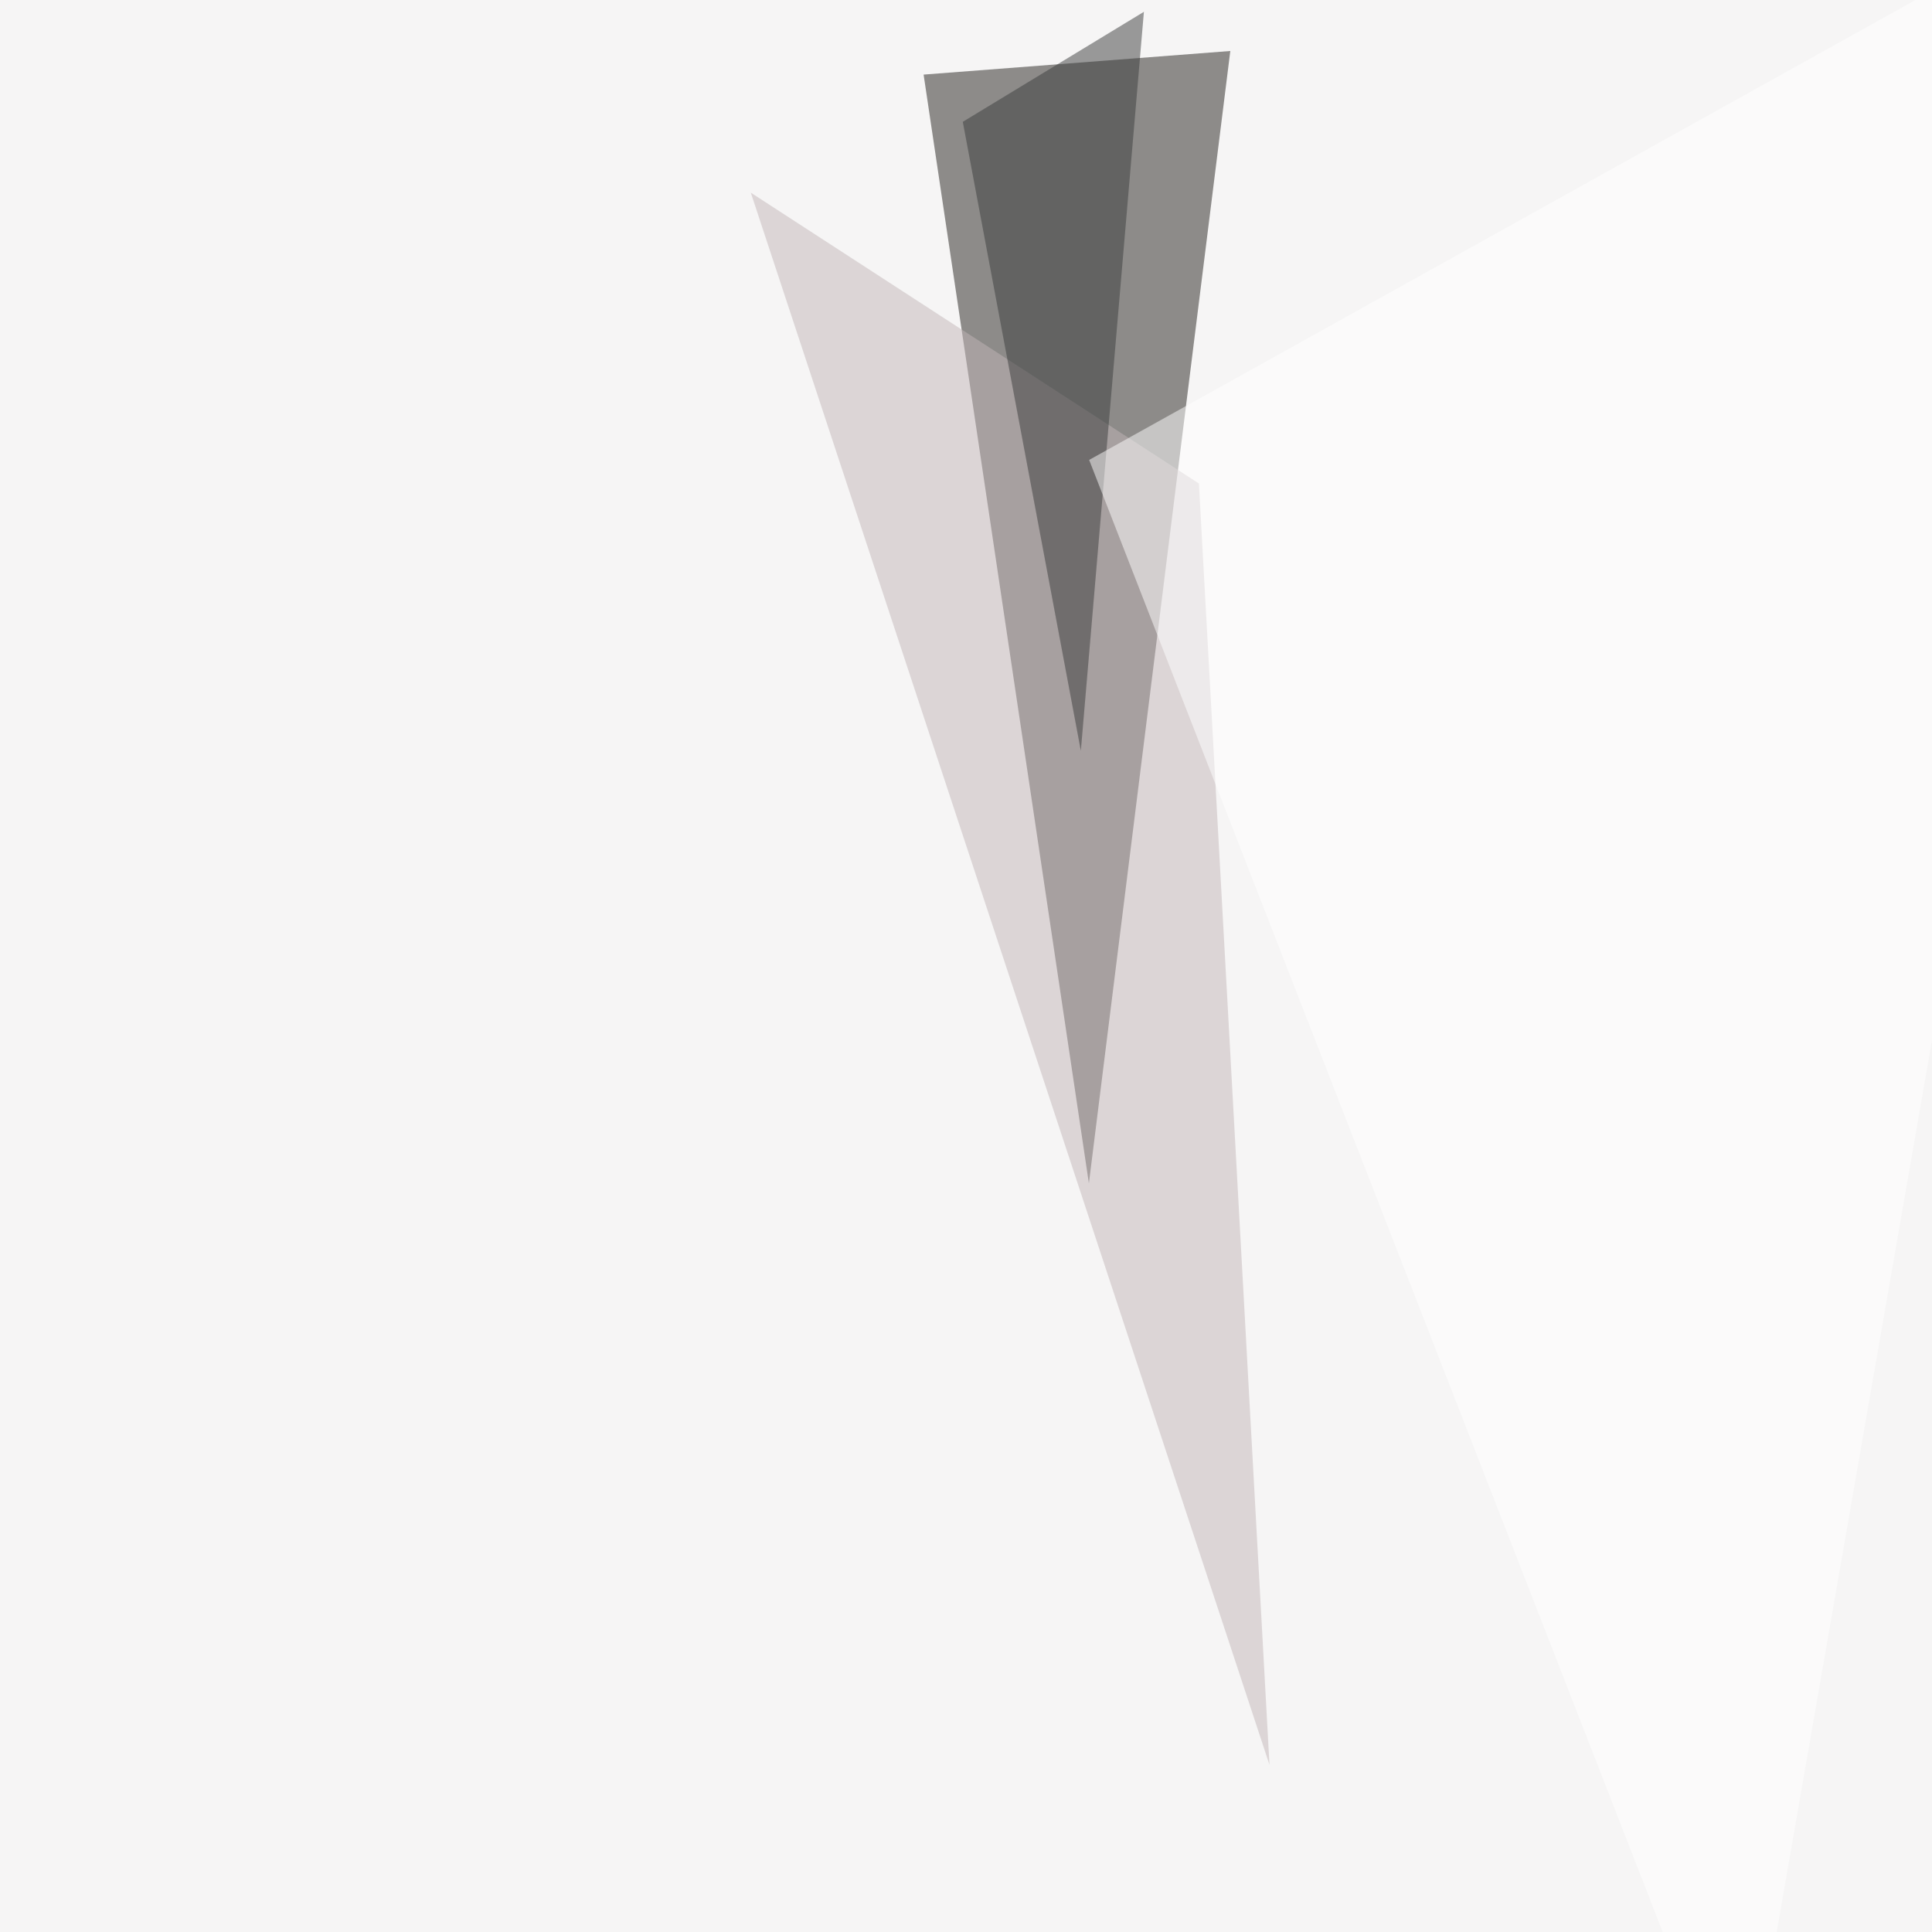
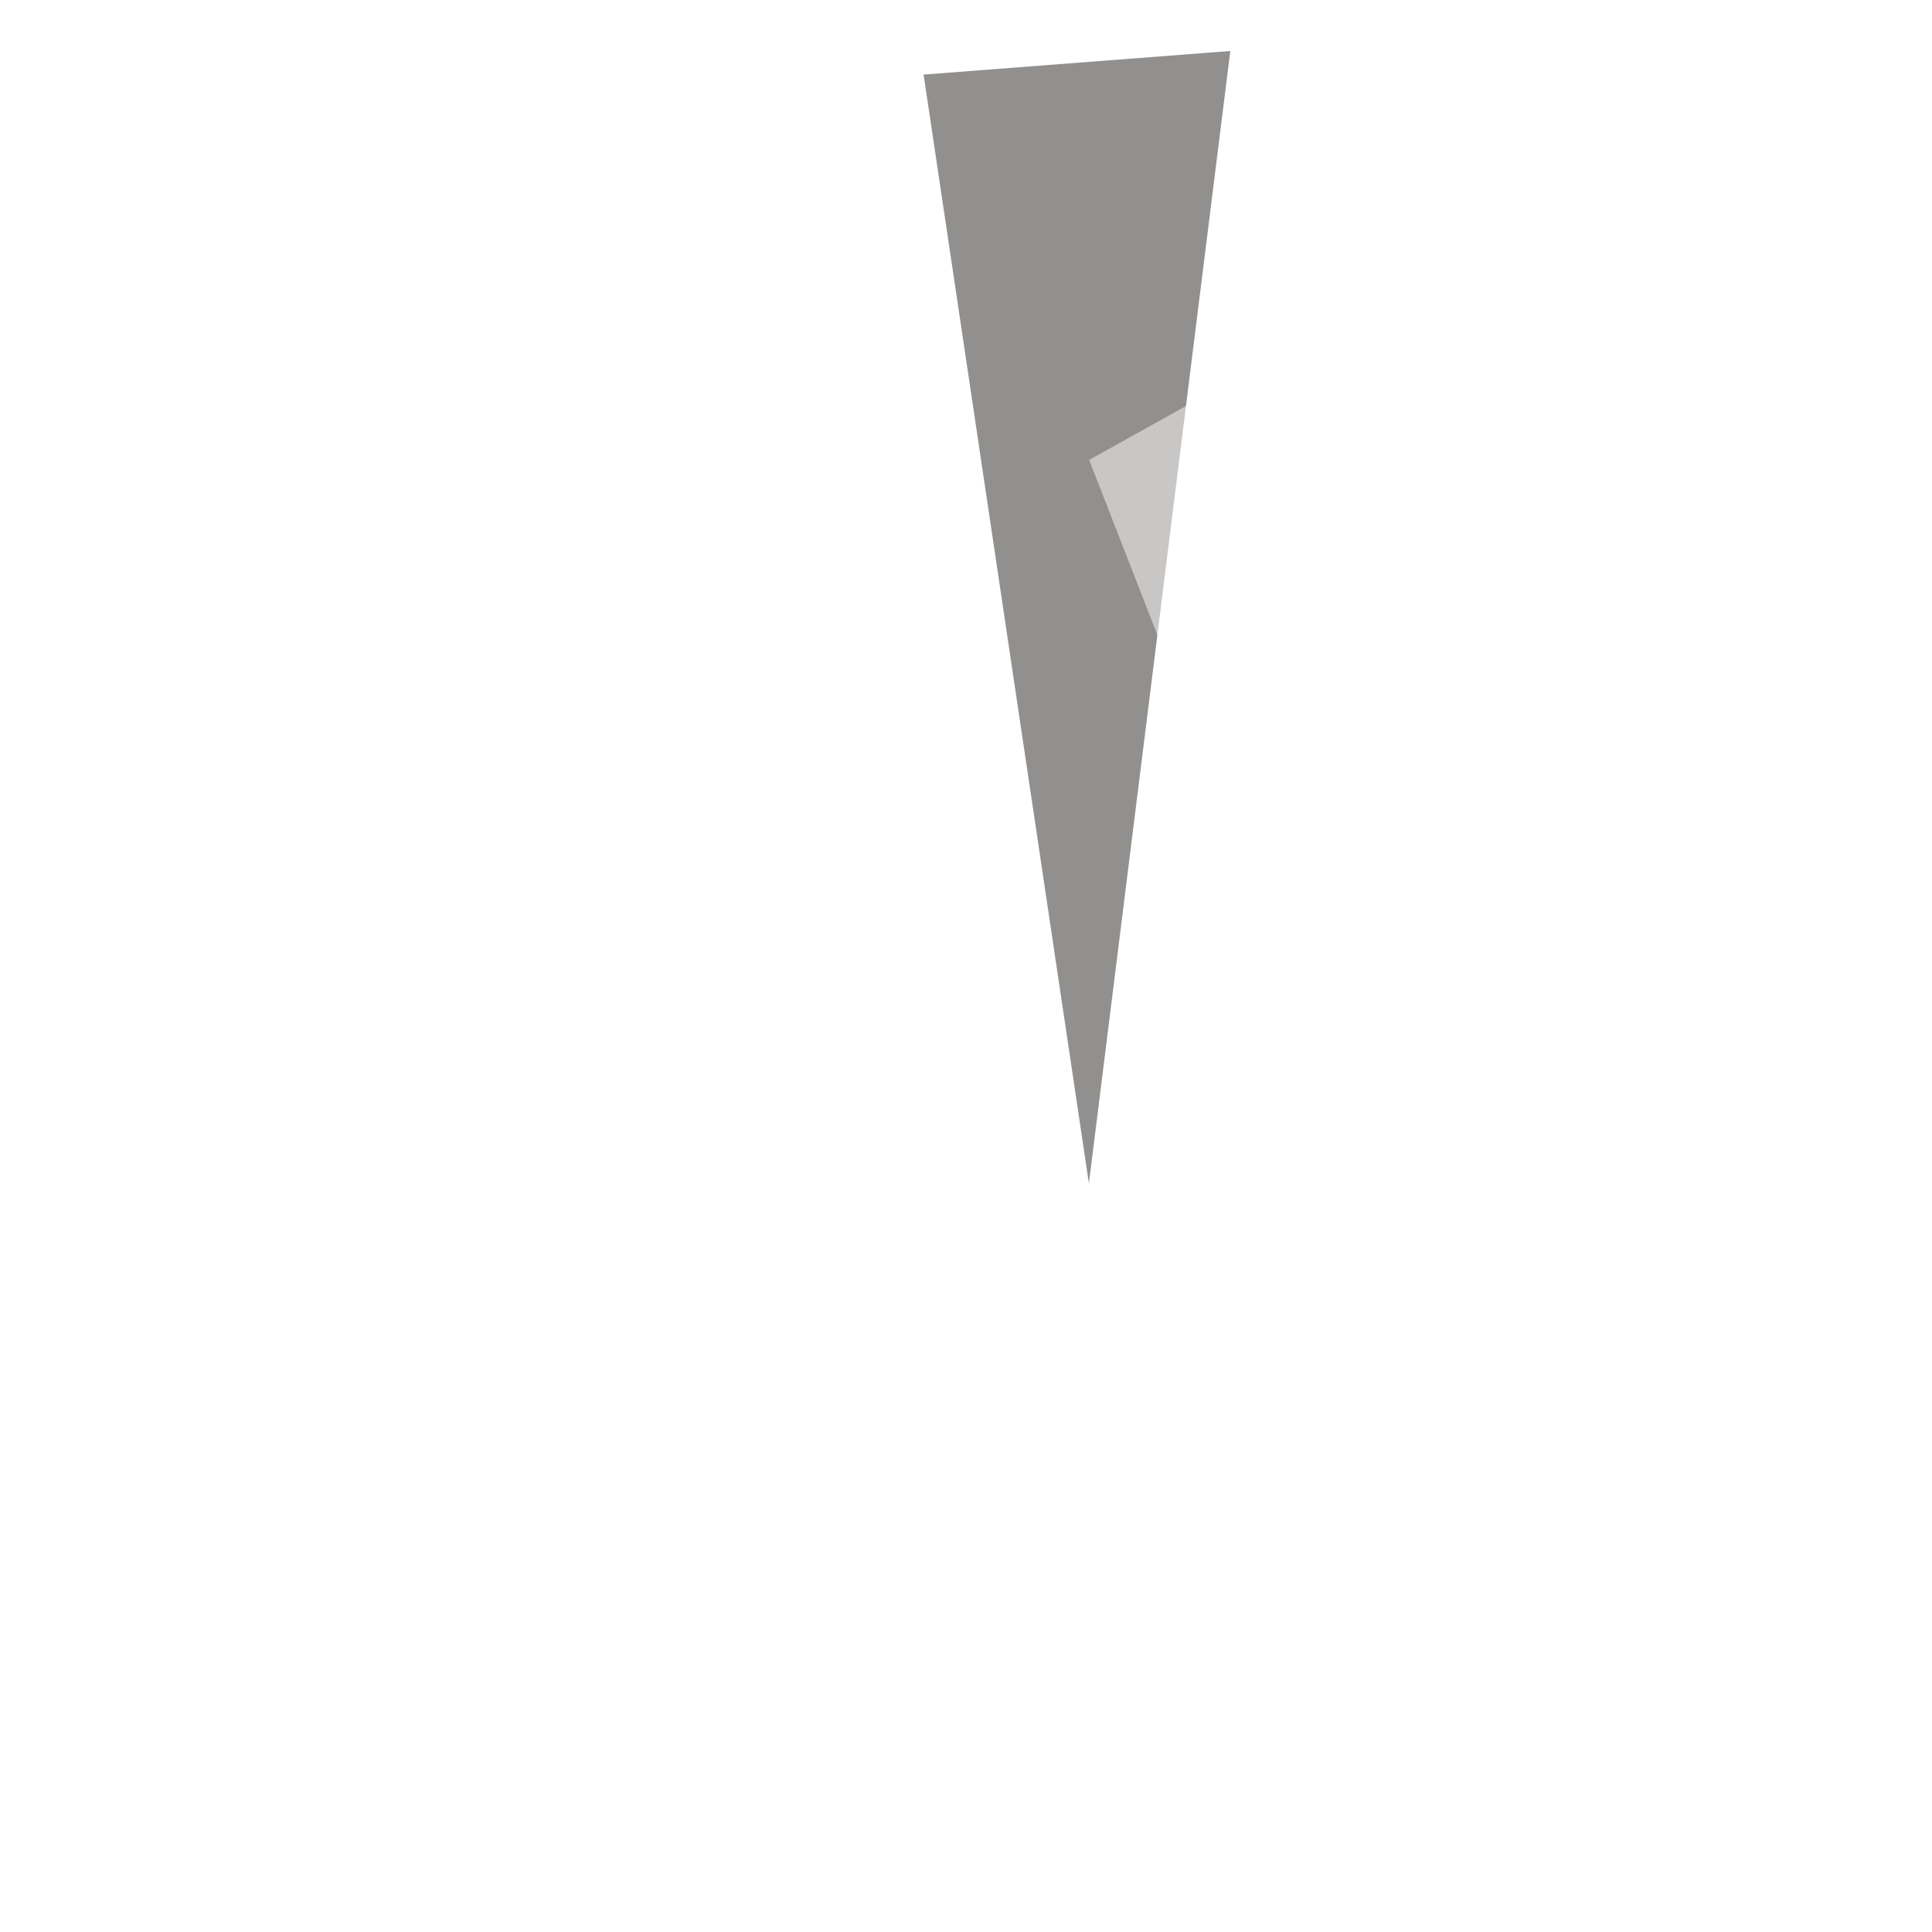
<svg xmlns="http://www.w3.org/2000/svg" width="720" height="720">
  <filter id="a">
    <feGaussianBlur stdDeviation="55" />
  </filter>
-   <rect width="100%" height="100%" fill="#f6f5f5" />
  <g filter="url(#a)">
    <g fill-opacity=".5">
      <path fill="#25231e" d="M458.5 19l-114.3 8.8L405.8 441z" />
-       <path fill="#c3b7b8" d="M473.1 657.7l-26.3-477.5-167-108.4z" />
-       <path fill="#3a3d3c" d="M426.3 4.4l-23.5 275.4-44-234.4z" />
      <path fill="#fff" d="M795.4-45.4L649 795.4l-243.1-624z" />
    </g>
  </g>
</svg>